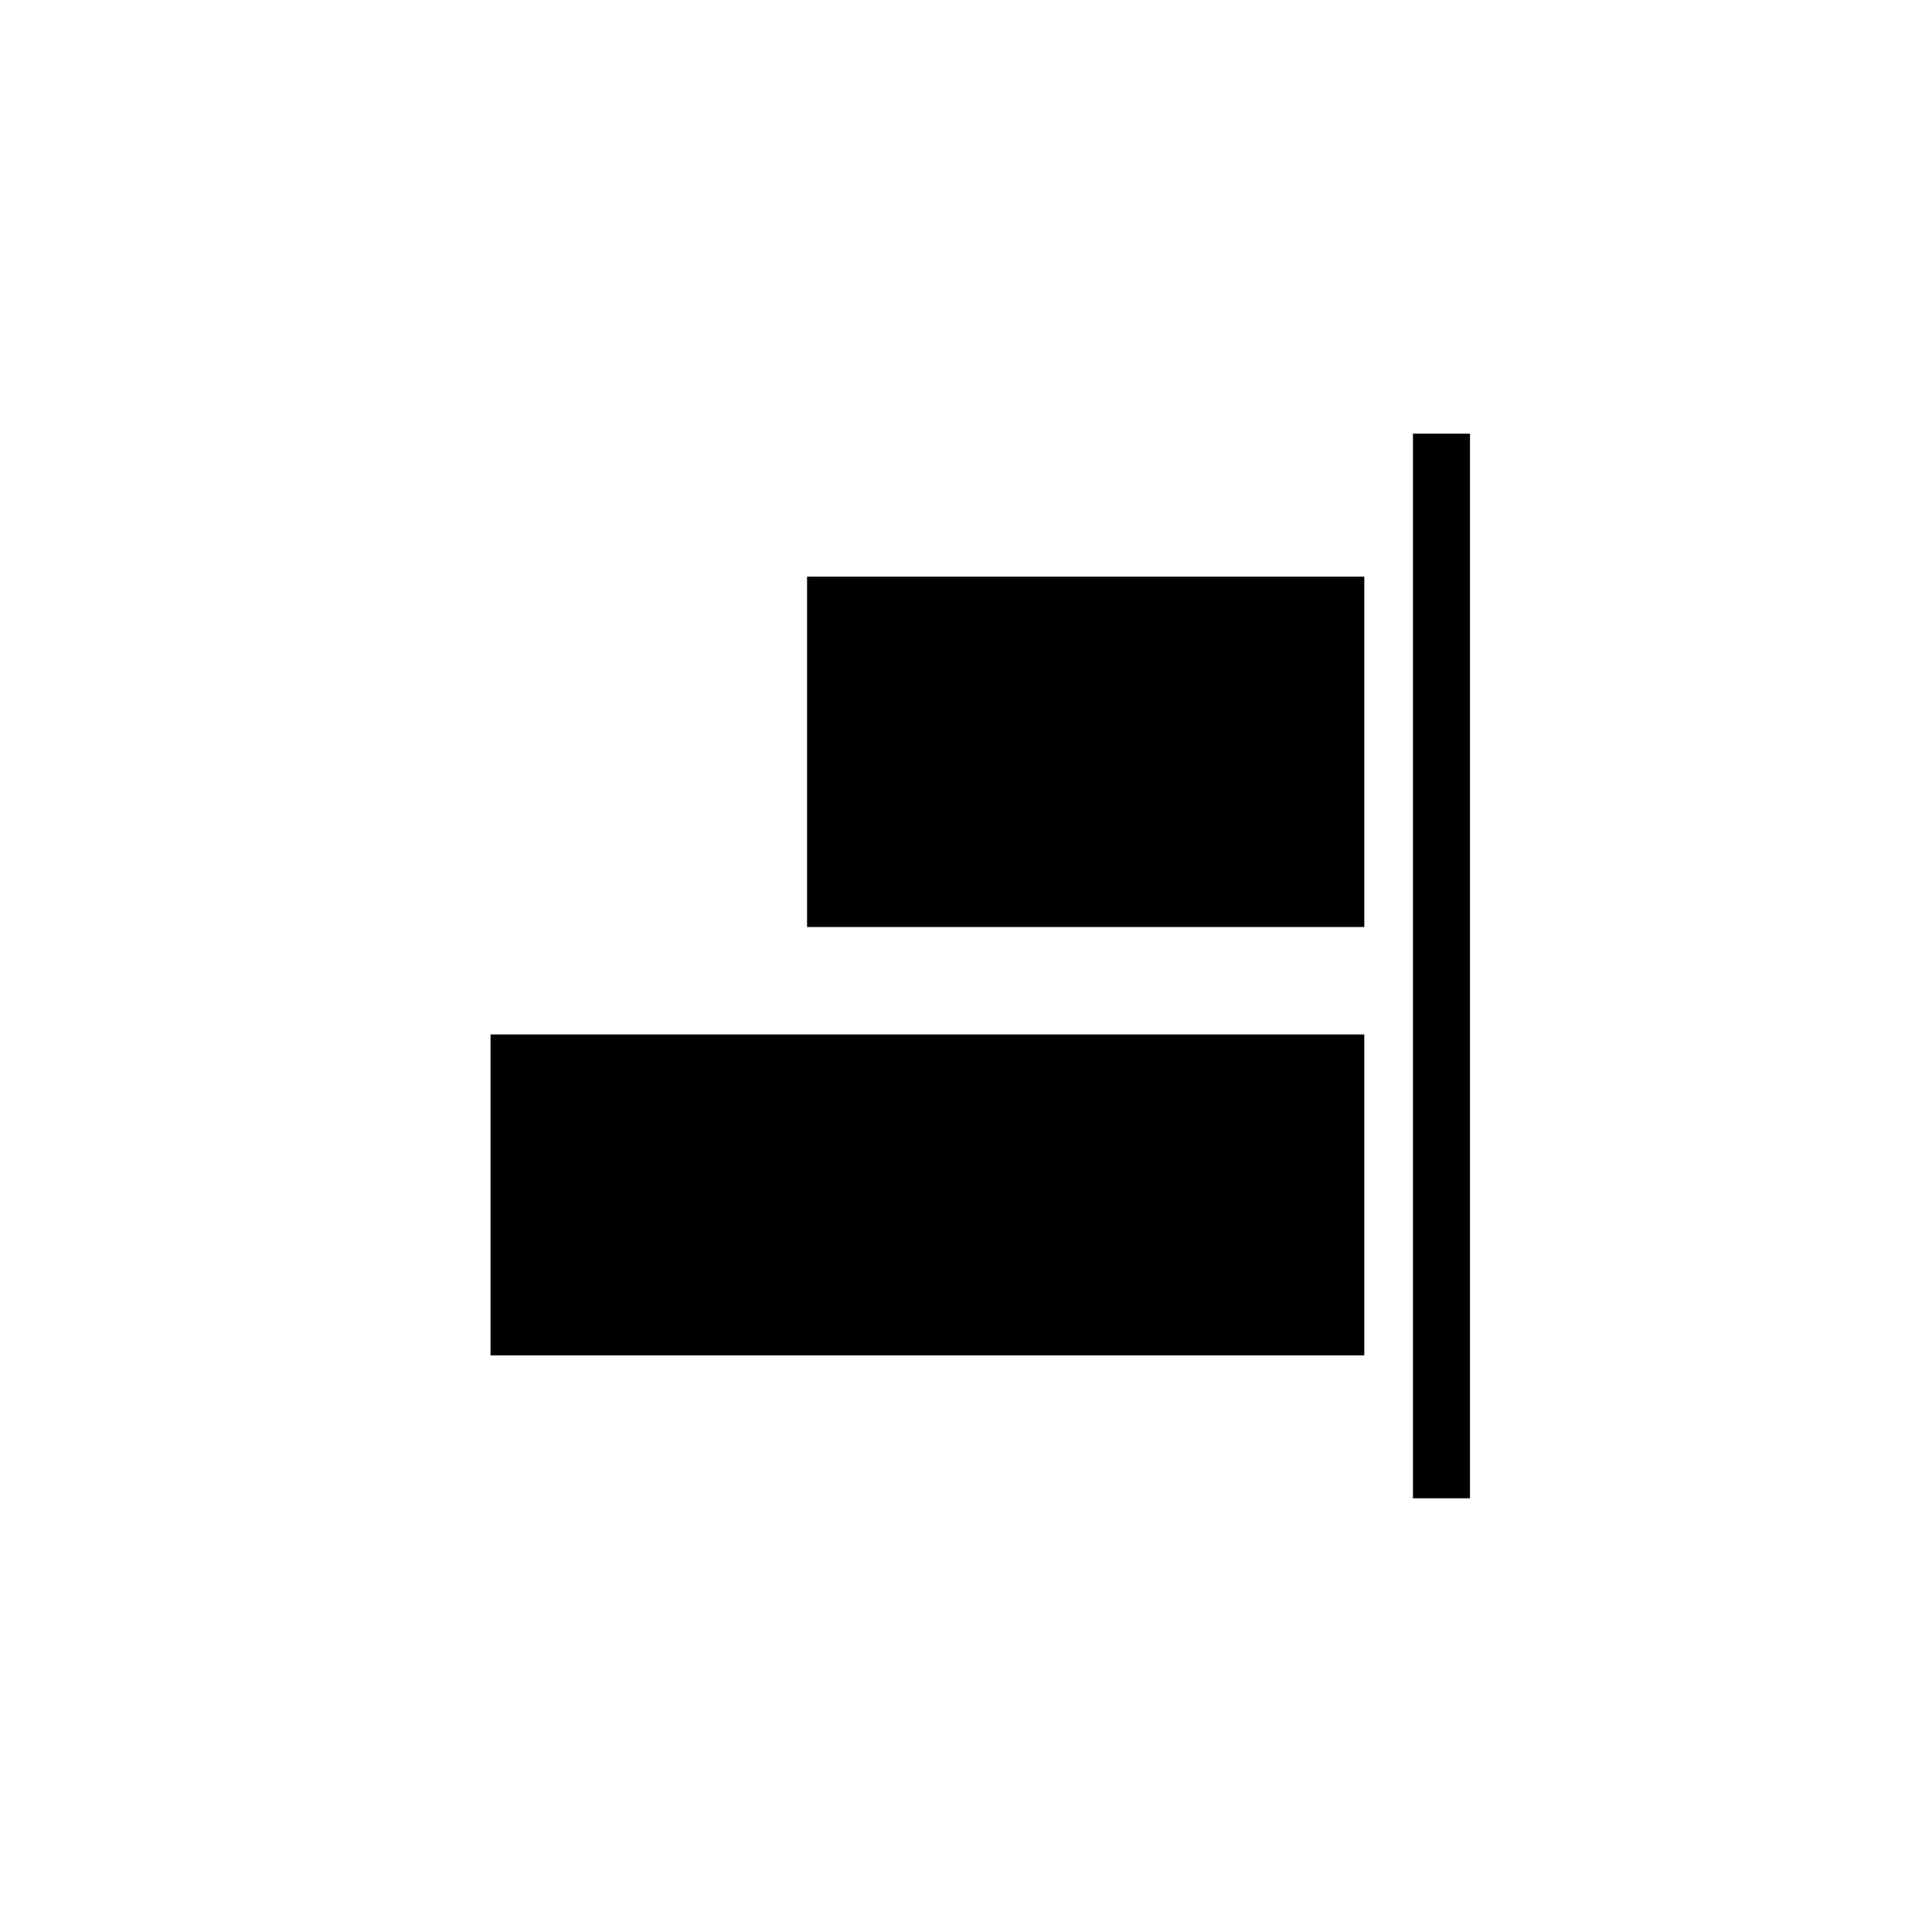
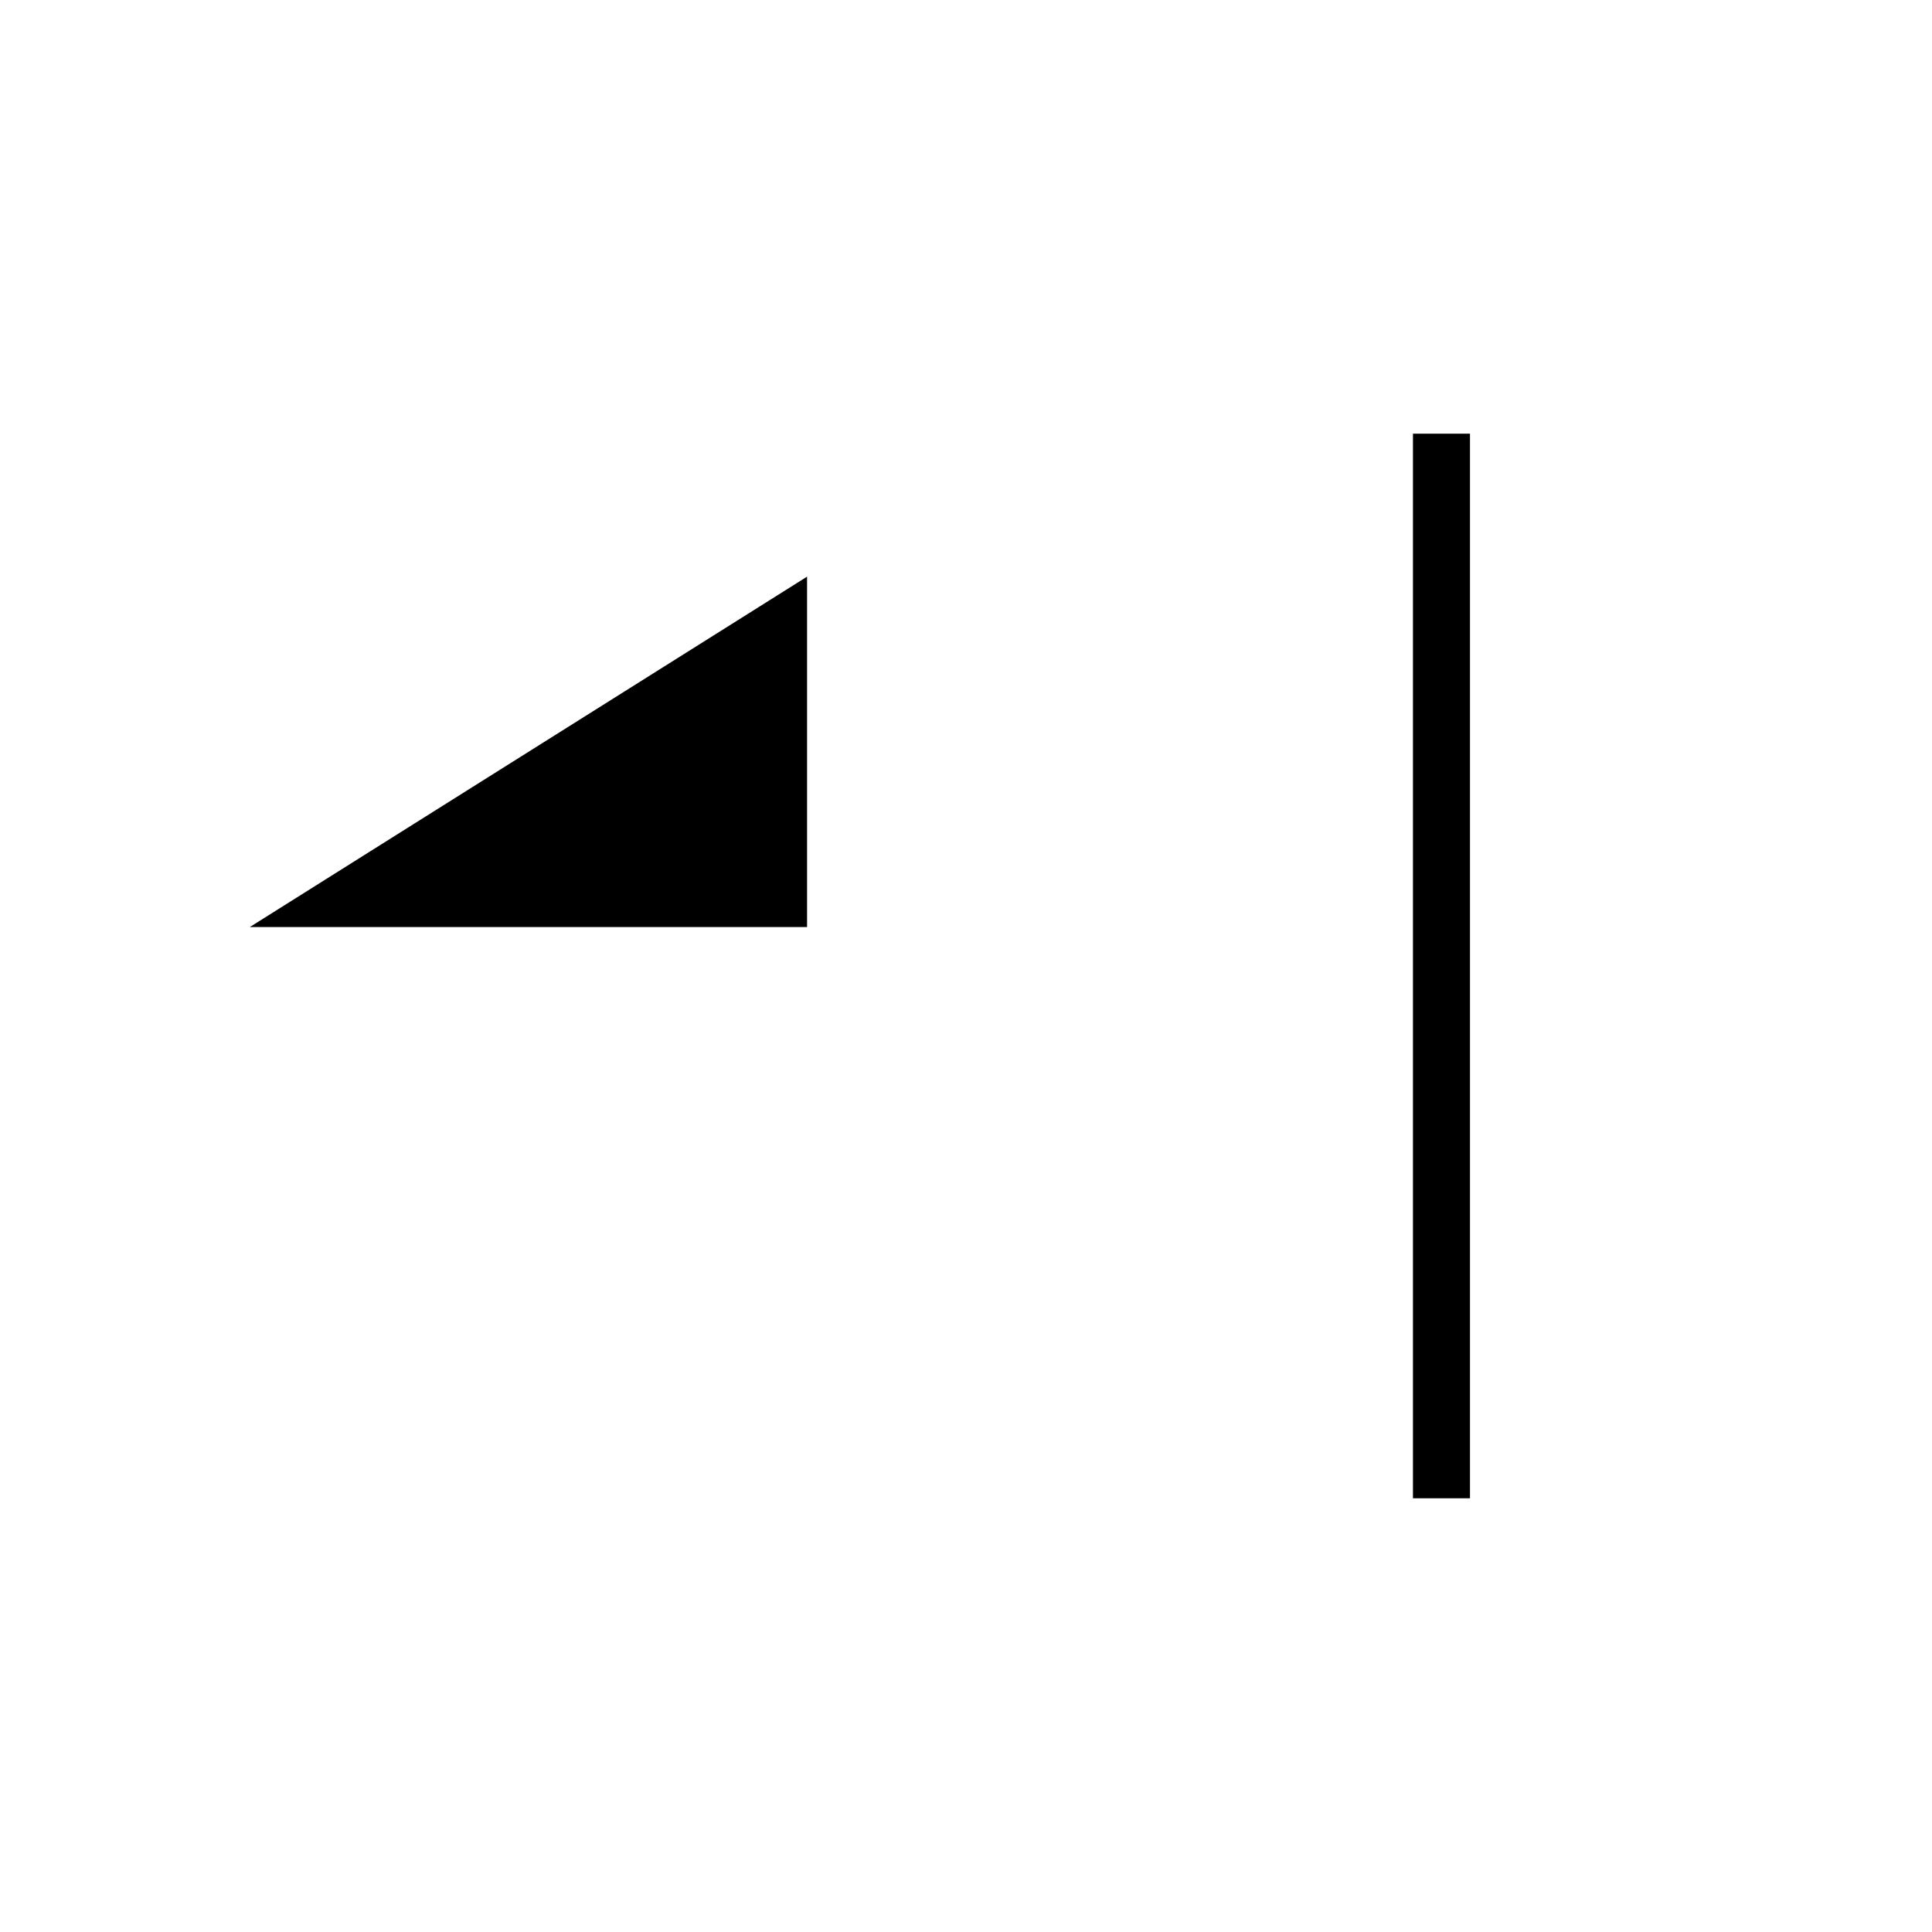
<svg xmlns="http://www.w3.org/2000/svg" fill="#000000" width="800px" height="800px" version="1.1" viewBox="144 144 512 512">
  <g>
-     <path d="m357.88 296.82h147.67v92.852h-147.67z" />
-     <path d="m274 418.14h231.55v85.043h-231.55z" />
+     <path d="m357.88 296.82v92.852h-147.67z" />
    <path d="m518.45 258.93h15.113v282.13h-15.113z" />
  </g>
</svg>